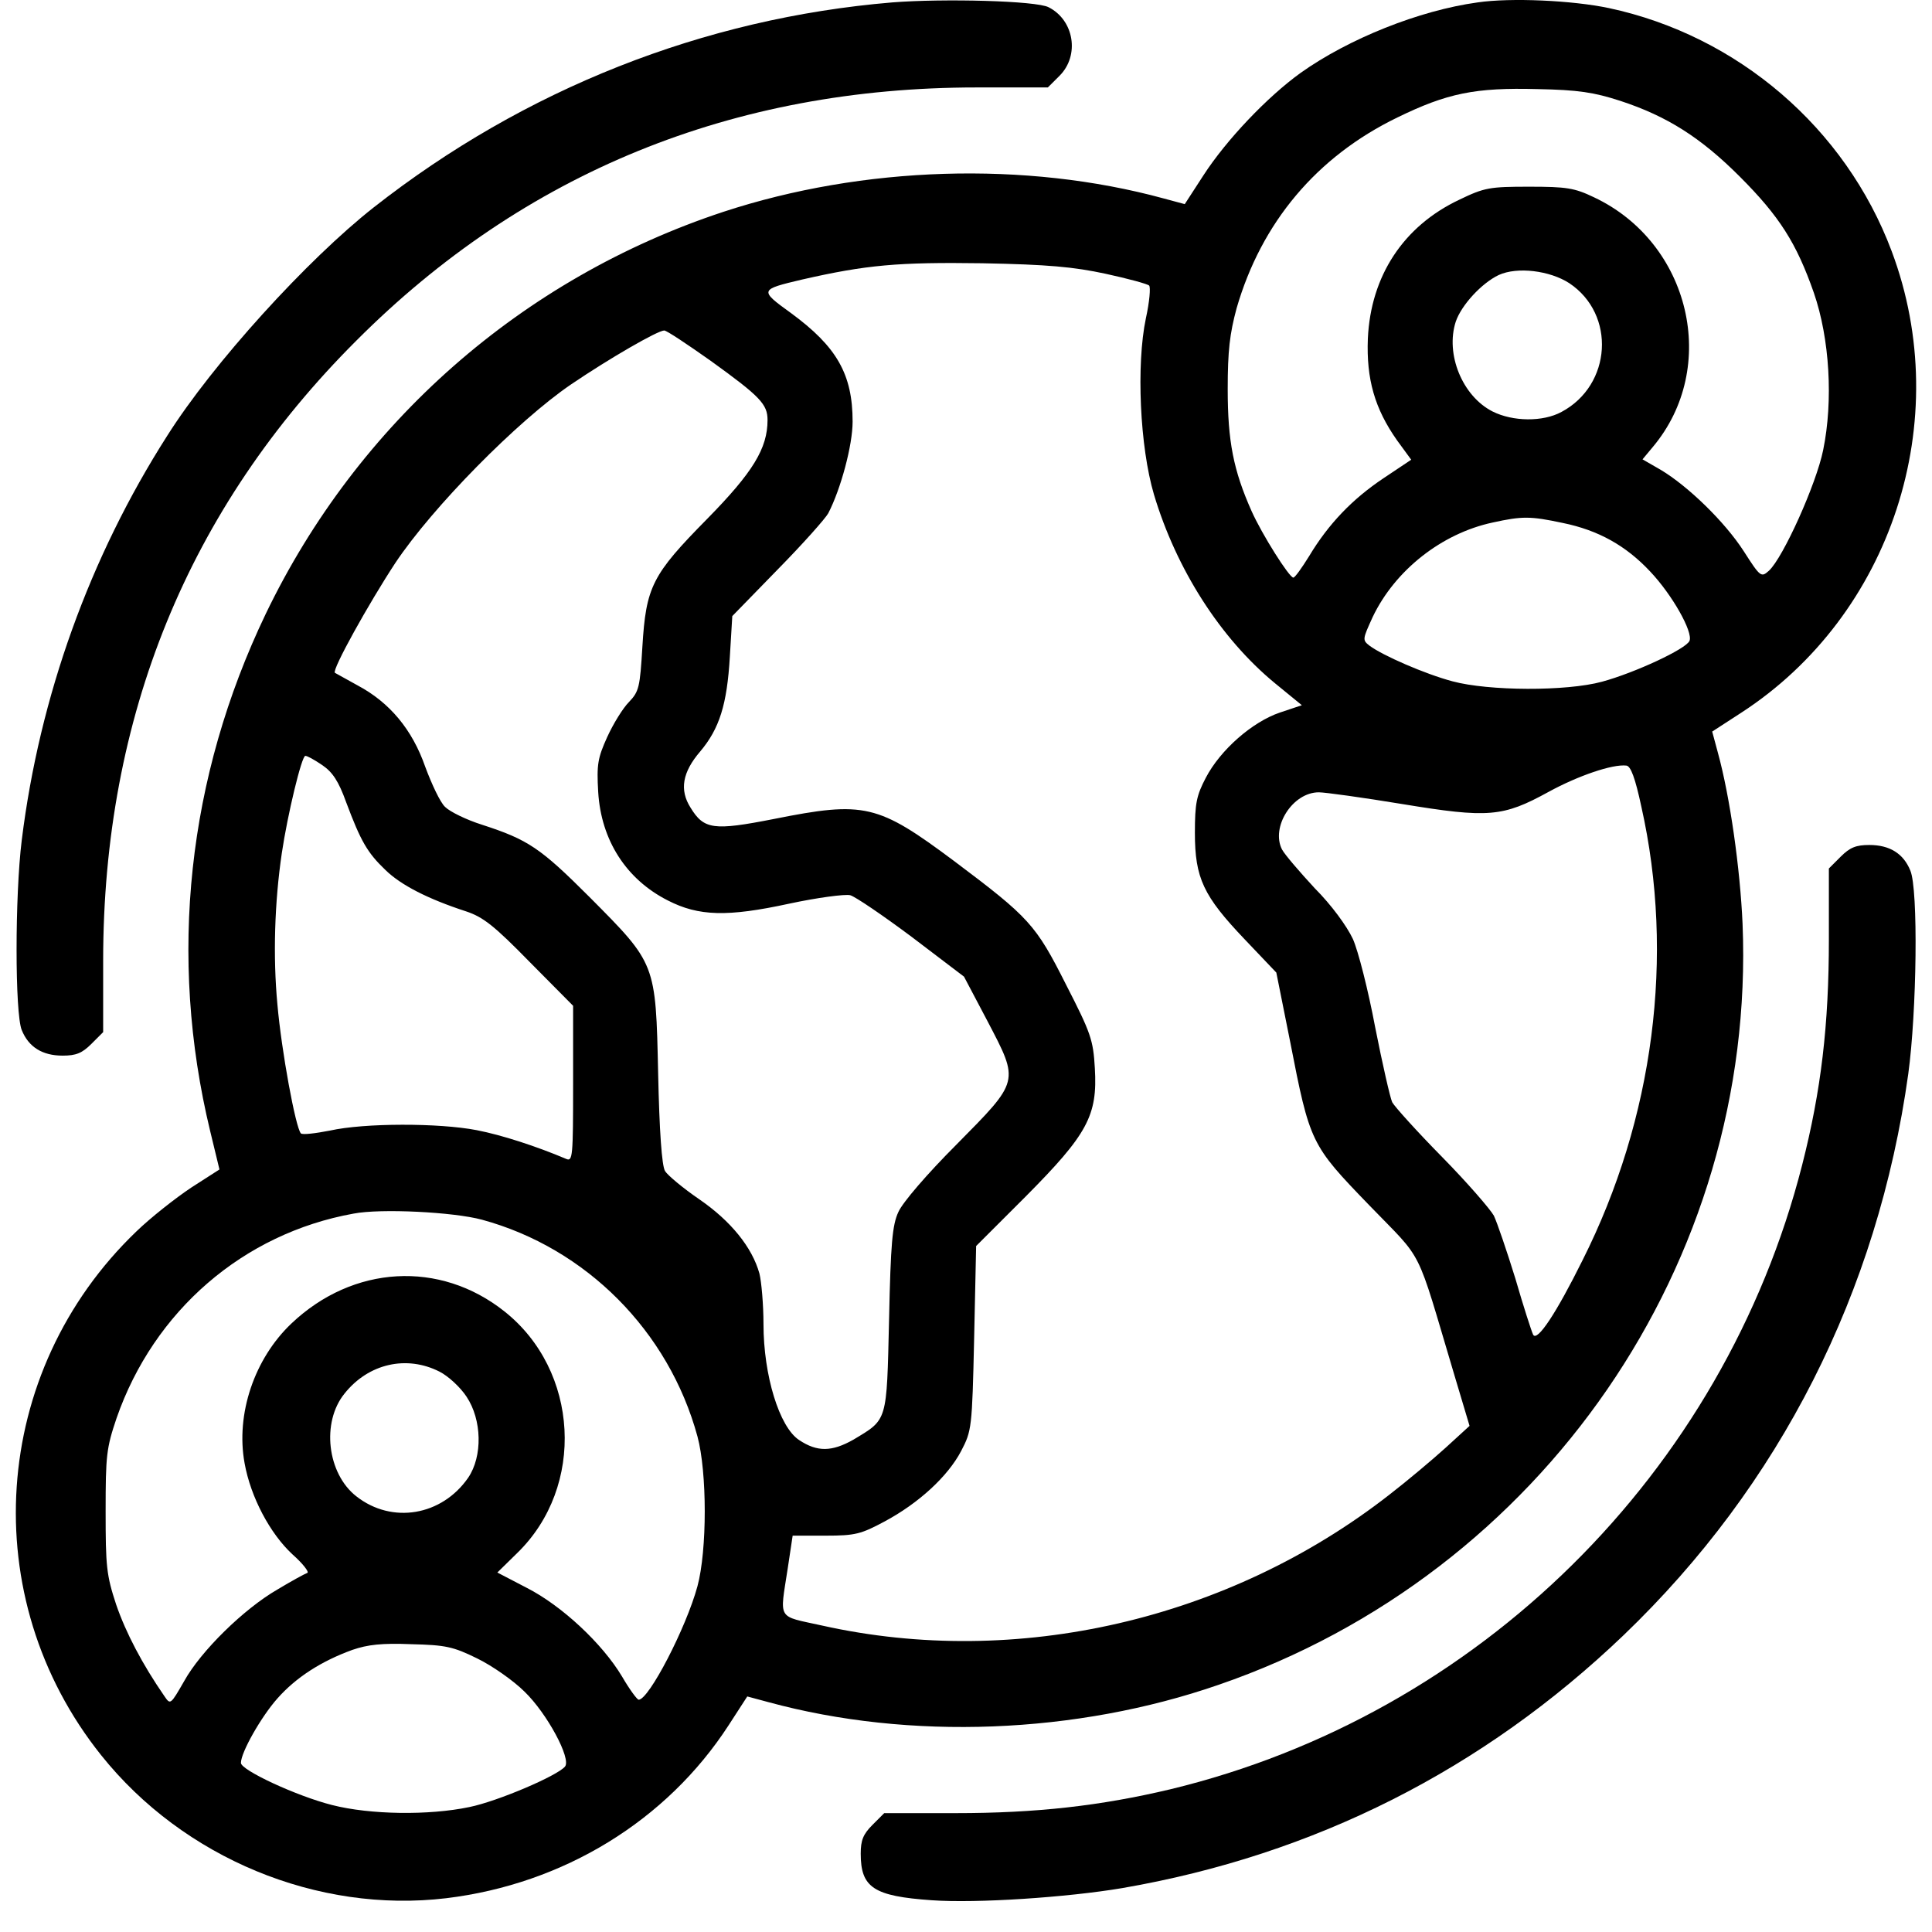
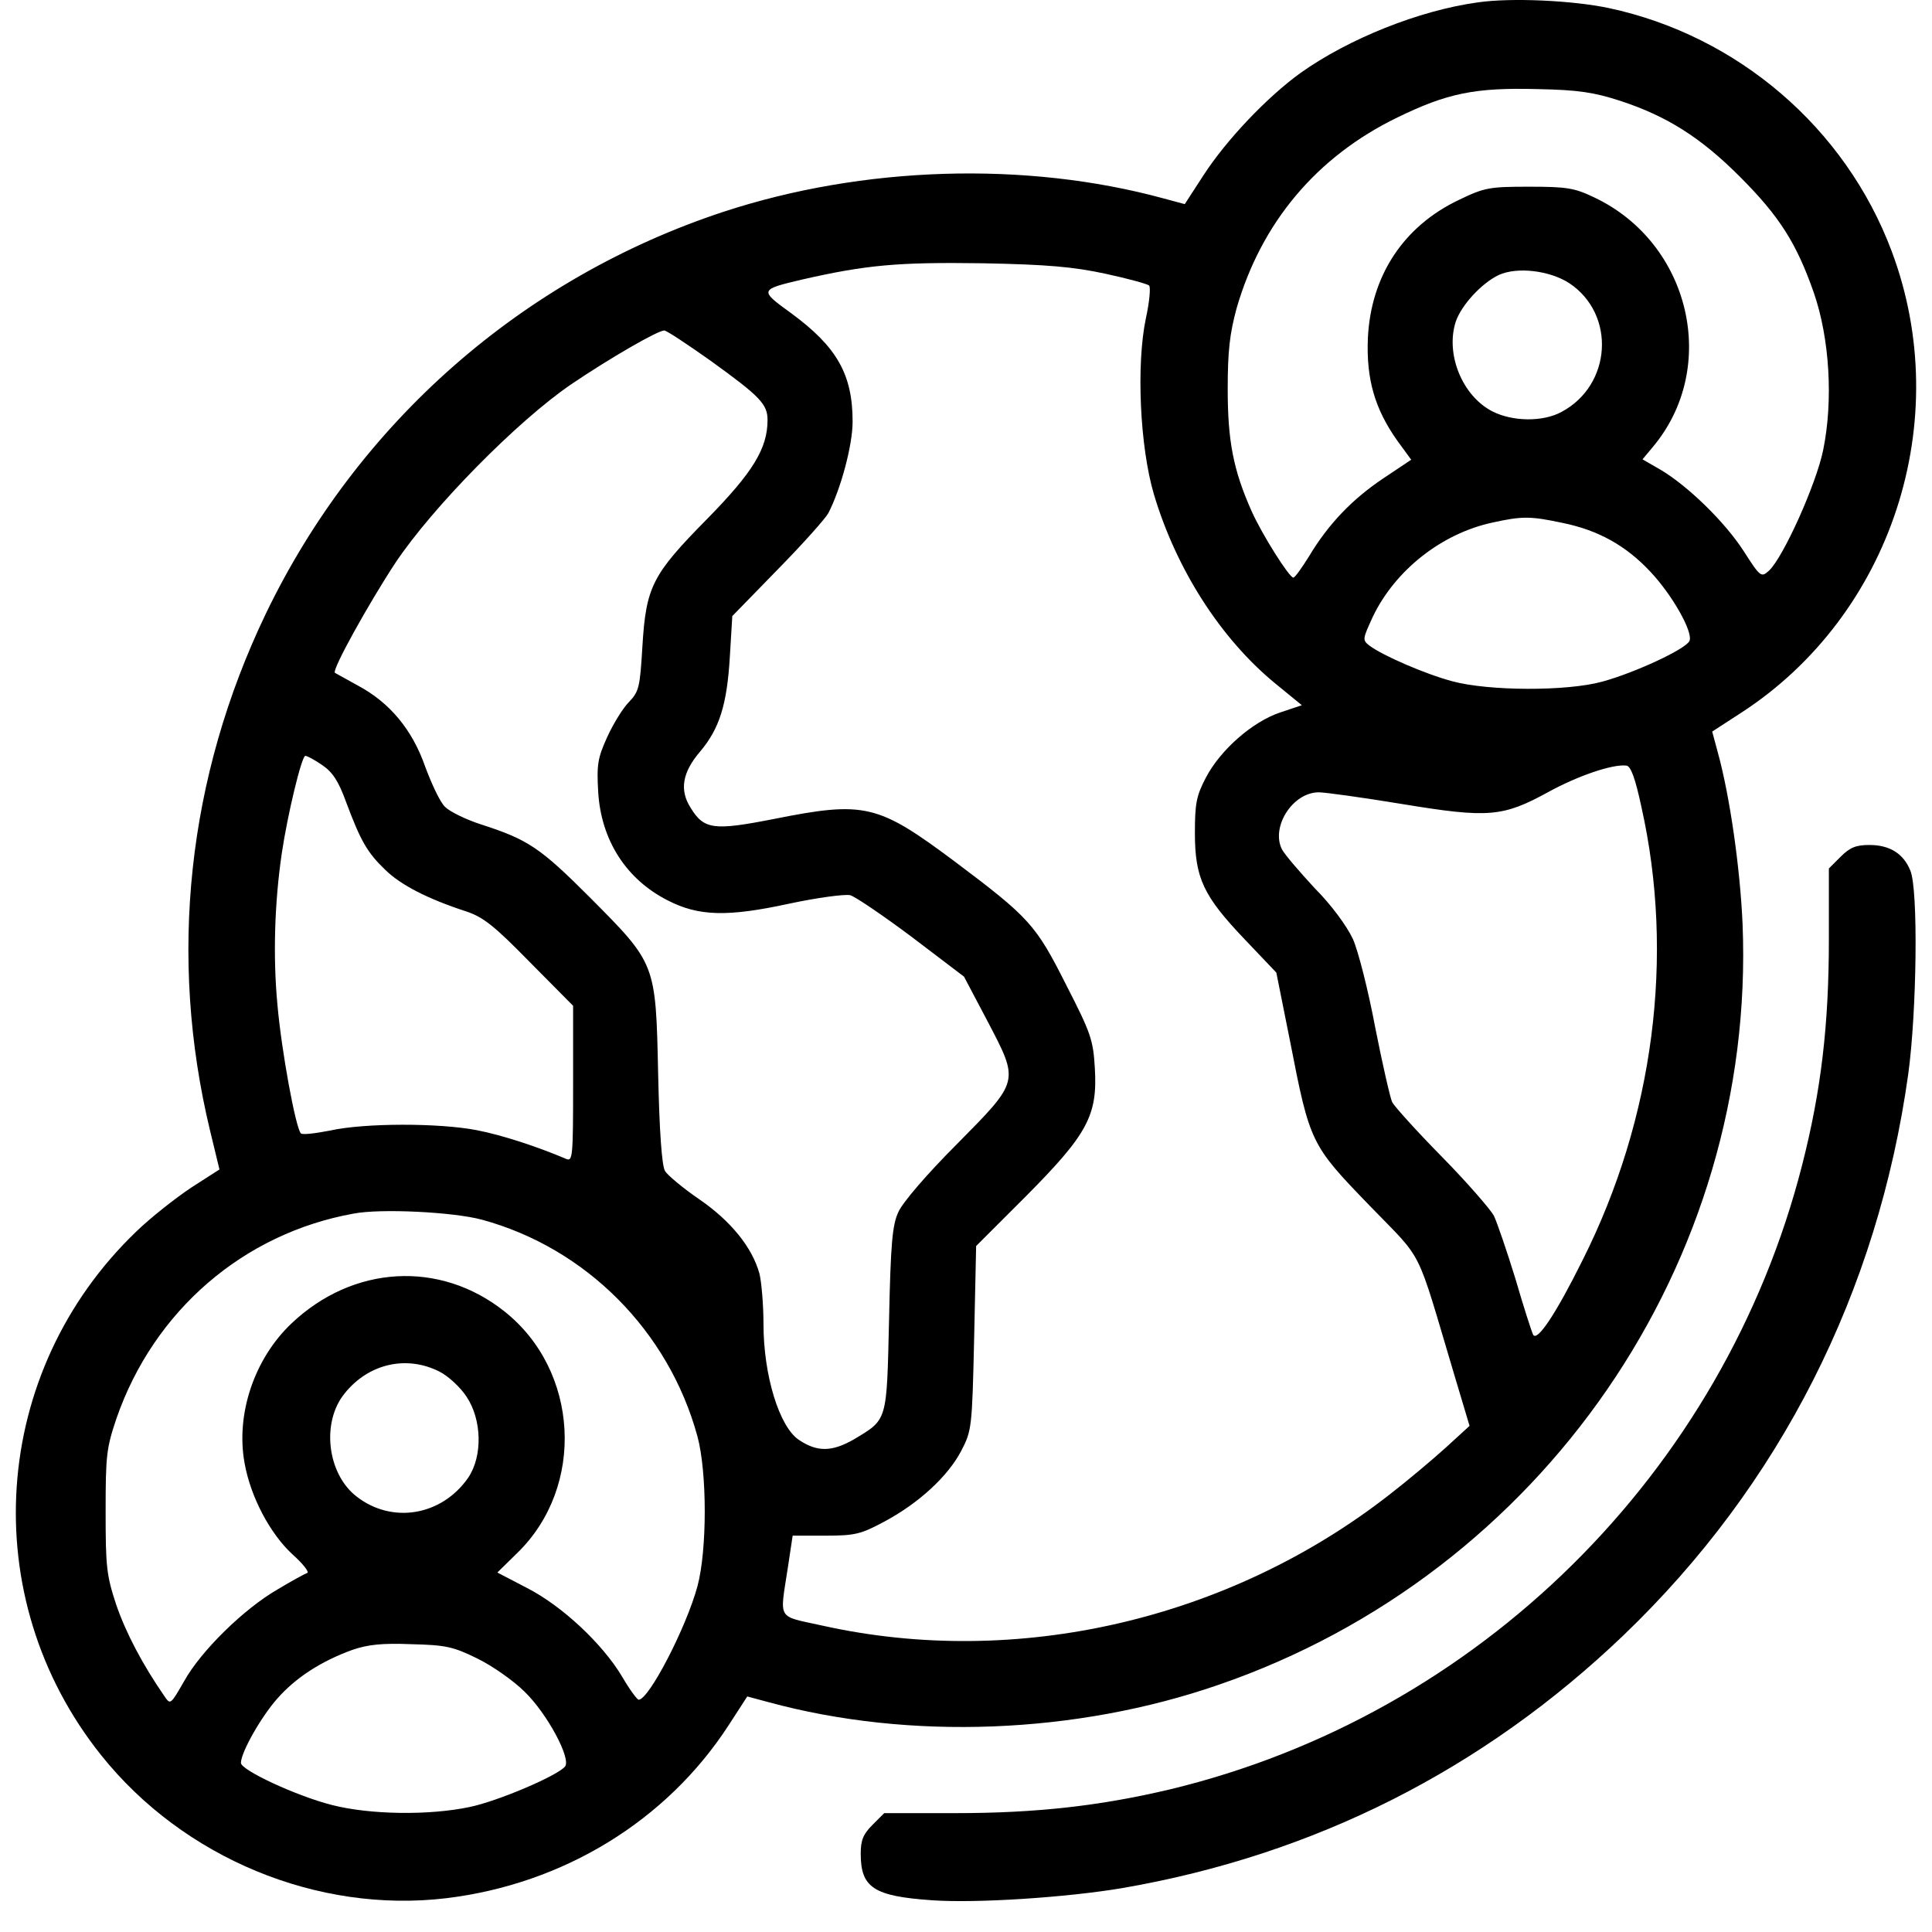
<svg xmlns="http://www.w3.org/2000/svg" width="52" height="52" viewBox="0 0 60 61" fill="none">
-   <path d="M27.672 0.076C21.712 0.574 16.059 2.813 11.301 6.547C9.203 8.197 6.223 11.472 4.778 13.761C2.335 17.585 0.749 21.985 0.187 26.525C-0.031 28.277 -0.031 31.999 0.187 32.524C0.404 33.061 0.839 33.33 1.478 33.33C1.9 33.33 2.092 33.253 2.386 32.959L2.757 32.588V30.337C2.757 22.637 5.443 16.05 10.751 10.755C16.046 5.447 22.646 2.761 30.332 2.761H32.584L32.955 2.391C33.594 1.751 33.415 0.638 32.609 0.229C32.225 0.024 29.297 -0.052 27.672 0.076Z" fill="black" />
  <path d="M46.155 0.076C44.3 0.331 42.075 1.227 40.565 2.301C39.517 3.056 38.225 4.411 37.496 5.537L36.907 6.445L36.242 6.266C31.881 5.076 26.739 5.243 22.34 6.688C15.983 8.786 10.79 13.352 7.887 19.389C5.418 24.543 4.804 30.196 6.135 35.709L6.429 36.924L5.534 37.499C5.035 37.832 4.255 38.446 3.807 38.88C-0.81 43.306 -1.284 50.443 2.694 55.418C5.29 58.667 9.524 60.419 13.591 59.933C17.288 59.485 20.549 57.49 22.506 54.471L23.094 53.563L23.759 53.742C28.223 54.958 33.48 54.753 37.982 53.193C48.201 49.675 54.954 39.852 54.519 29.173C54.443 27.433 54.123 25.157 53.739 23.763L53.56 23.098L54.468 22.509C59.226 19.427 61.234 13.275 59.226 7.929C57.768 4.04 54.366 1.124 50.298 0.255C49.147 0.012 47.203 -0.078 46.155 0.076ZM50.657 3.184C52.14 3.67 53.202 4.347 54.43 5.575C55.683 6.829 56.22 7.673 56.77 9.246C57.269 10.691 57.384 12.648 57.064 14.209C56.847 15.283 55.798 17.611 55.351 18.02C55.108 18.237 55.082 18.225 54.558 17.406C53.956 16.472 52.793 15.347 51.936 14.835L51.36 14.503L51.68 14.119C53.803 11.599 52.869 7.66 49.825 6.228C49.211 5.933 48.956 5.895 47.779 5.895C46.538 5.895 46.372 5.921 45.579 6.304C43.814 7.136 42.778 8.709 42.688 10.691C42.637 11.97 42.906 12.904 43.609 13.902L44.057 14.515L43.175 15.104C42.202 15.756 41.448 16.536 40.834 17.559C40.604 17.93 40.386 18.237 40.335 18.237C40.207 18.237 39.35 16.882 39.018 16.14C38.442 14.848 38.263 13.927 38.263 12.29C38.263 11.075 38.327 10.538 38.544 9.732C39.325 7.033 41.064 4.949 43.622 3.708C45.195 2.941 46.078 2.761 48.035 2.813C49.339 2.838 49.825 2.915 50.657 3.184ZM34.413 8.645C35.117 8.798 35.731 8.965 35.782 9.016C35.833 9.067 35.795 9.527 35.679 10.052C35.373 11.51 35.488 14.106 35.935 15.615C36.639 17.969 38.033 20.156 39.76 21.576L40.604 22.266L39.913 22.497C39.043 22.791 38.033 23.673 37.572 24.556C37.278 25.118 37.227 25.361 37.227 26.295C37.227 27.728 37.496 28.29 38.8 29.659L39.798 30.708L40.233 32.882C40.859 36.092 40.885 36.143 42.727 38.049C44.492 39.878 44.172 39.239 45.425 43.434L45.899 45.02L45.144 45.71C44.735 46.081 43.929 46.759 43.366 47.194C38.301 51.146 31.599 52.694 25.46 51.325C24.015 51.005 24.117 51.184 24.373 49.509L24.527 48.486H25.575C26.509 48.486 26.688 48.435 27.43 48.038C28.504 47.463 29.425 46.618 29.847 45.813C30.18 45.173 30.193 45.096 30.257 42.257L30.32 39.341L31.881 37.781C33.838 35.811 34.157 35.222 34.068 33.726C34.017 32.831 33.94 32.613 33.16 31.091C32.201 29.186 31.996 28.968 29.63 27.19C27.213 25.387 26.803 25.285 23.925 25.86C22.033 26.231 21.726 26.193 21.304 25.502C20.945 24.939 21.048 24.377 21.61 23.724C22.212 23.008 22.455 22.253 22.544 20.731L22.621 19.452L24.053 17.982C24.846 17.176 25.563 16.37 25.652 16.204C26.049 15.436 26.42 14.055 26.42 13.313C26.42 11.817 25.921 10.947 24.476 9.886C23.465 9.156 23.478 9.144 24.834 8.824C26.854 8.364 27.852 8.274 30.512 8.312C32.584 8.351 33.403 8.427 34.413 8.645ZM49.045 8.939C50.529 9.924 50.388 12.162 48.802 13.006C48.214 13.326 47.267 13.313 46.628 12.993C45.669 12.508 45.131 11.177 45.464 10.154C45.643 9.63 46.282 8.939 46.82 8.683C47.408 8.415 48.431 8.543 49.045 8.939ZM21.943 11.395C23.503 12.52 23.734 12.763 23.734 13.262C23.734 14.157 23.273 14.912 21.828 16.383C20.088 18.148 19.897 18.519 19.782 20.424C19.705 21.691 19.679 21.831 19.36 22.164C19.168 22.356 18.861 22.855 18.669 23.277C18.375 23.929 18.336 24.134 18.387 25.003C18.477 26.525 19.27 27.766 20.587 28.431C21.559 28.93 22.468 28.955 24.412 28.533C25.307 28.341 26.177 28.226 26.343 28.265C26.496 28.303 27.379 28.904 28.287 29.582L29.937 30.836L30.679 32.242C31.689 34.174 31.702 34.11 29.694 36.143C28.773 37.064 27.993 37.972 27.865 38.267C27.673 38.676 27.622 39.264 27.571 41.656C27.494 44.917 27.532 44.802 26.445 45.455C25.767 45.838 25.307 45.851 24.731 45.467C24.105 45.058 23.606 43.421 23.606 41.809C23.606 41.196 23.542 40.466 23.478 40.211C23.248 39.379 22.57 38.548 21.585 37.87C21.061 37.512 20.575 37.103 20.498 36.975C20.395 36.809 20.319 35.696 20.28 33.905C20.204 30.401 20.216 30.439 18.119 28.329C16.558 26.768 16.175 26.512 14.717 26.039C14.231 25.886 13.706 25.63 13.553 25.477C13.399 25.336 13.131 24.76 12.926 24.21C12.517 23.034 11.801 22.177 10.79 21.64C10.419 21.435 10.1 21.256 10.074 21.243C9.972 21.154 11.148 19.043 11.98 17.777C13.156 16.012 15.842 13.288 17.53 12.137C18.758 11.305 20.268 10.435 20.472 10.435C20.549 10.435 21.201 10.87 21.943 11.395ZM48.84 16.511C49.966 16.741 50.836 17.227 51.603 18.046C52.294 18.775 52.959 19.951 52.844 20.233C52.741 20.488 51.117 21.243 50.081 21.524C48.956 21.831 46.5 21.819 45.362 21.512C44.492 21.281 43.149 20.693 42.74 20.386C42.509 20.207 42.522 20.181 42.842 19.478C43.545 18.007 45.016 16.843 46.628 16.498C47.562 16.293 47.817 16.293 48.84 16.511ZM9.677 24.159C9.997 24.377 10.189 24.658 10.432 25.336C10.893 26.564 11.097 26.922 11.673 27.472C12.159 27.945 13.003 28.38 14.218 28.776C14.755 28.955 15.1 29.224 16.226 30.375L17.595 31.756V34.225C17.595 36.514 17.582 36.681 17.377 36.591C16.443 36.195 15.343 35.836 14.55 35.683C13.361 35.453 11.008 35.453 9.92 35.696C9.46 35.785 9.051 35.836 9 35.785C8.833 35.606 8.386 33.176 8.258 31.705C8.117 30.196 8.168 28.495 8.398 26.935C8.578 25.72 9.025 23.865 9.14 23.865C9.204 23.865 9.434 23.993 9.677 24.159ZM51.322 25.464C52.383 30.183 51.718 35.312 49.467 39.789C48.636 41.464 48.035 42.372 47.907 42.142C47.856 42.04 47.6 41.247 47.344 40.364C47.075 39.494 46.769 38.599 46.666 38.382C46.551 38.177 45.822 37.333 45.029 36.527C44.236 35.721 43.533 34.941 43.456 34.8C43.392 34.66 43.149 33.598 42.919 32.434C42.701 31.27 42.382 30.017 42.215 29.646C42.023 29.237 41.537 28.572 41.013 28.047C40.54 27.536 40.066 26.986 39.977 26.82C39.619 26.116 40.309 25.016 41.141 25.016C41.333 25.016 42.535 25.182 43.776 25.387C46.5 25.835 46.947 25.796 48.393 25.003C49.327 24.492 50.414 24.121 50.849 24.172C50.989 24.185 51.13 24.569 51.322 25.464ZM14.717 38.51C18.004 39.405 20.613 42.027 21.521 45.352C21.828 46.49 21.828 48.946 21.521 50.084C21.163 51.402 19.986 53.666 19.666 53.666C19.615 53.666 19.372 53.333 19.142 52.937C18.515 51.888 17.236 50.698 16.136 50.136L15.203 49.65L15.829 49.036C17.991 46.938 17.786 43.267 15.42 41.4C13.387 39.789 10.649 39.942 8.705 41.784C7.529 42.897 6.94 44.649 7.222 46.196C7.414 47.271 8.028 48.422 8.731 49.074C9.064 49.368 9.268 49.637 9.204 49.662C9.127 49.688 8.705 49.918 8.258 50.187C7.196 50.801 5.84 52.131 5.316 53.077C4.881 53.832 4.881 53.832 4.689 53.551C3.999 52.553 3.474 51.555 3.167 50.66C2.86 49.726 2.835 49.458 2.835 47.718C2.835 45.953 2.86 45.723 3.18 44.777C4.357 41.387 7.183 38.944 10.662 38.318C11.519 38.151 13.821 38.267 14.717 38.51ZM13.374 43.306C13.655 43.447 14.039 43.805 14.231 44.099C14.717 44.828 14.742 45.979 14.282 46.657C13.45 47.859 11.877 48.128 10.752 47.245C9.831 46.529 9.639 44.905 10.381 43.996C11.136 43.05 12.338 42.781 13.374 43.306ZM14.563 52.361C15.037 52.591 15.714 53.065 16.06 53.41C16.776 54.101 17.543 55.533 17.339 55.776C17.096 56.07 15.203 56.876 14.32 57.055C13.041 57.324 11.187 57.298 9.984 56.991C8.872 56.71 7.107 55.891 7.107 55.661C7.107 55.328 7.746 54.203 8.258 53.627C8.846 52.962 9.639 52.451 10.624 52.093C11.11 51.926 11.558 51.875 12.491 51.913C13.566 51.939 13.809 51.99 14.563 52.361Z" fill="black" />
  <path d="M57.615 27.05L57.244 27.421V29.659C57.244 32.358 57.001 34.43 56.4 36.783C53.919 46.503 46.193 54.139 36.46 56.492C34.248 57.017 32.227 57.247 29.669 57.247H27.418L27.047 57.618C26.753 57.912 26.676 58.104 26.676 58.526C26.676 59.6 27.085 59.869 28.914 59.997C30.334 60.099 33.199 59.907 34.938 59.613C41.013 58.564 46.334 55.866 50.759 51.632C55.696 46.9 58.791 40.799 59.751 33.905C60.019 31.948 60.071 28.073 59.815 27.485C59.597 26.948 59.162 26.679 58.523 26.679C58.101 26.679 57.909 26.756 57.615 27.05Z" fill="black" />
</svg>